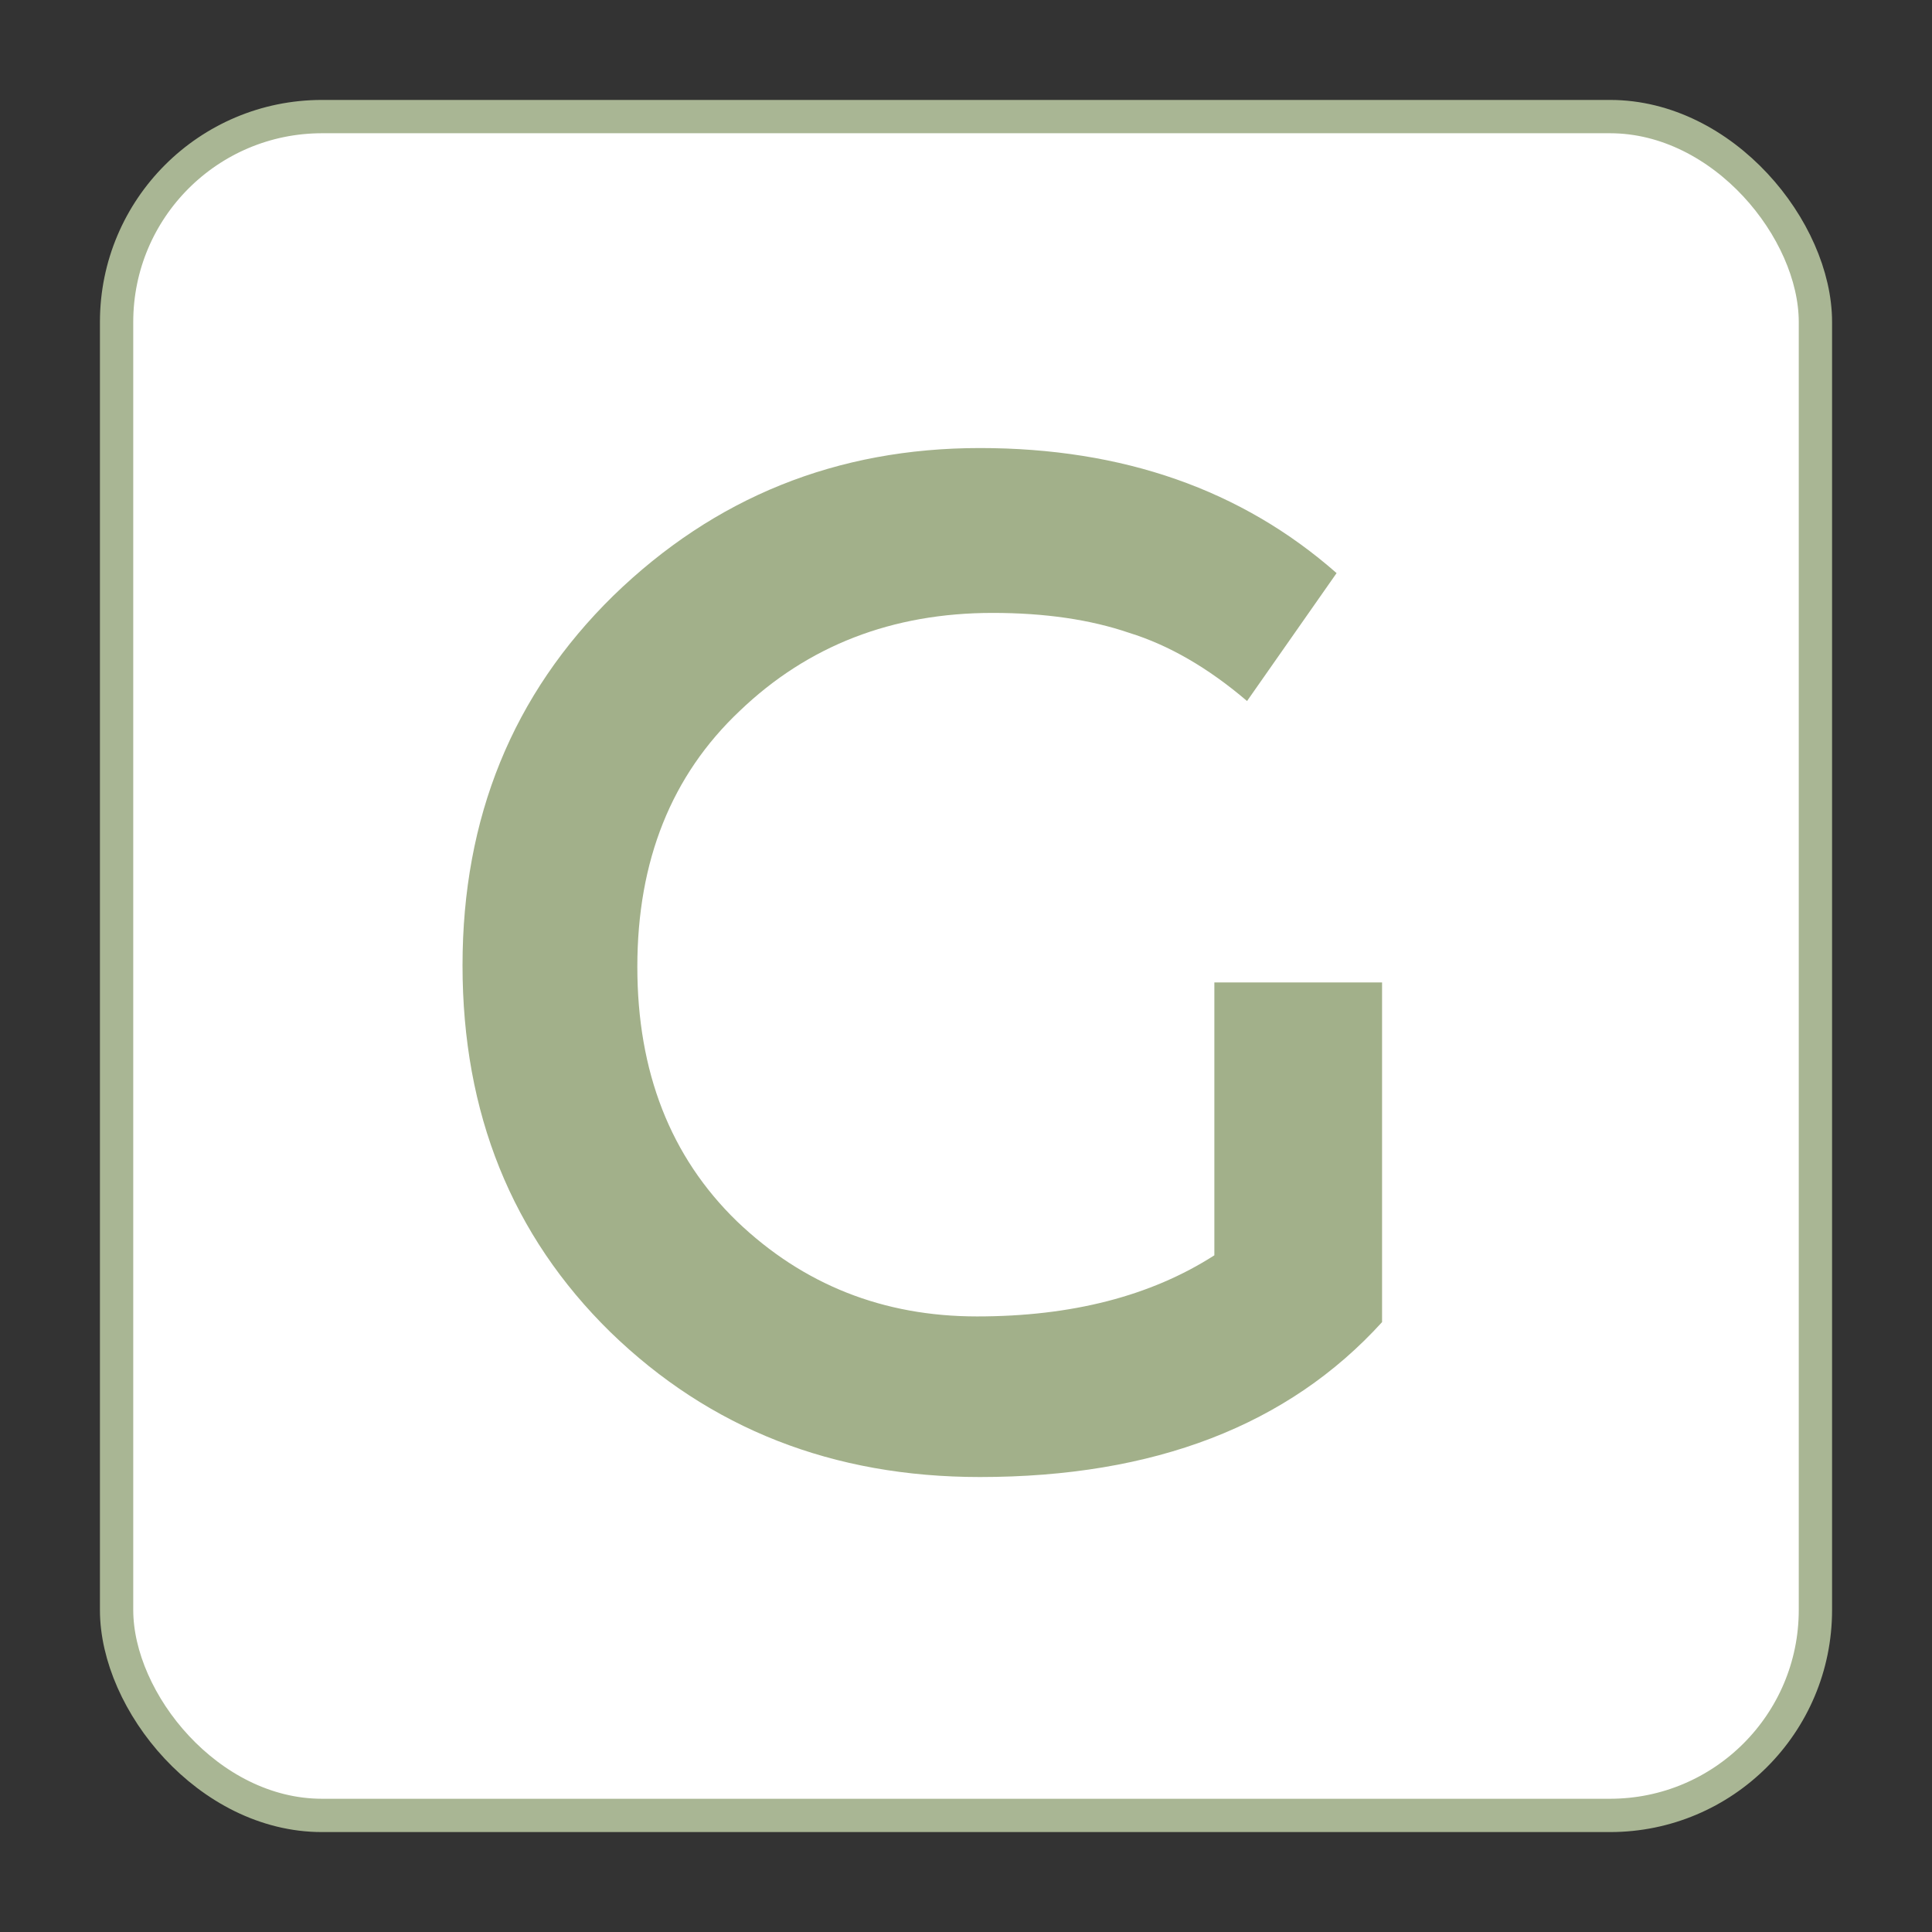
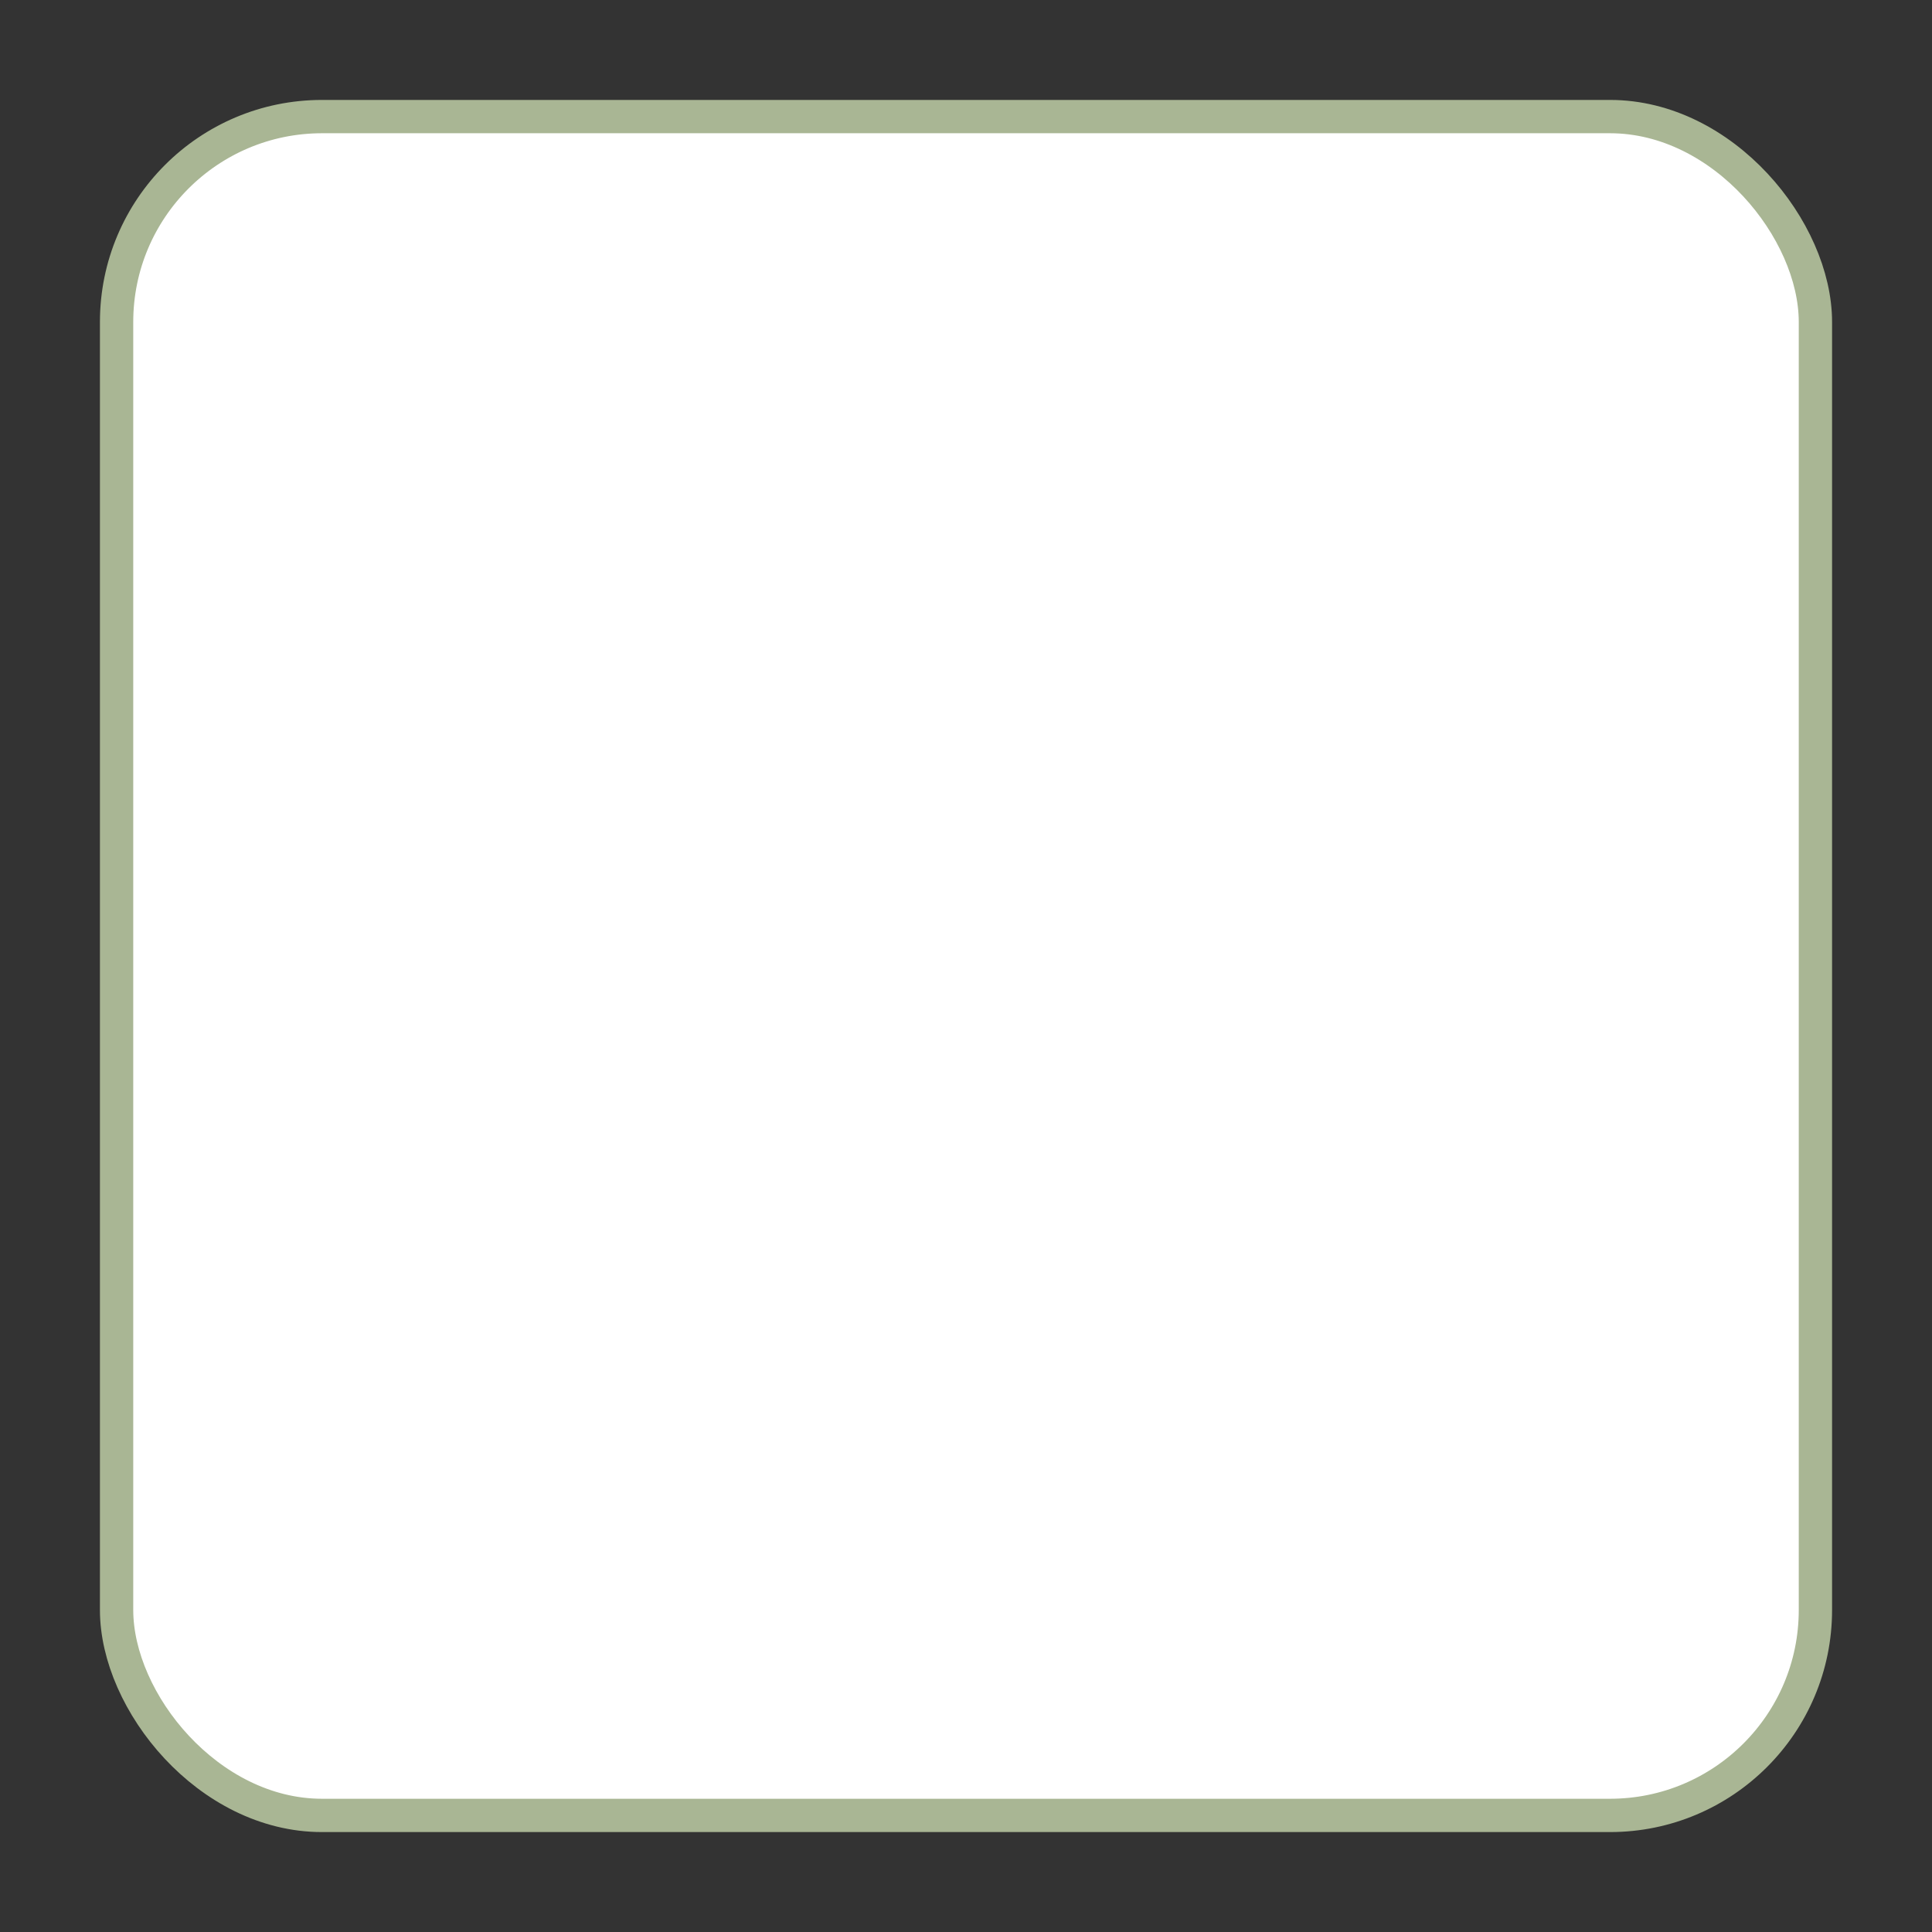
<svg xmlns="http://www.w3.org/2000/svg" width="174" height="174" viewBox="0 0 174 174" fill="none">
  <rect x="0" y="0" width="174" height="174" fill="#333333" stroke="none" />
  <rect x="10.5" y="10.5" width="153" height="153" rx="18.5" fill="white" stroke="#A9B694" stroke-width="3" />
-   <path d="M109.368 88.48H124.472V119.072C116.024 128.373 103.949 133.024 88.248 133.024C75.021 133.024 63.928 128.672 54.968 119.968C46.093 111.264 41.656 100.256 41.656 86.944C41.656 73.632 46.179 62.539 55.224 53.664C64.355 44.789 75.363 40.352 88.248 40.352C101.133 40.352 111.843 44.107 120.376 51.616L112.312 63.136C108.813 60.149 105.272 58.101 101.688 56.992C98.189 55.797 94.093 55.2 89.4 55.2C80.355 55.2 72.76 58.144 66.616 64.032C60.472 69.835 57.4 77.515 57.4 87.072C57.4 96.544 60.387 104.181 66.36 109.984C72.333 115.701 79.544 118.56 87.992 118.56C96.525 118.56 103.651 116.725 109.368 113.056V88.48Z" fill="#A2B08A" />
</svg>